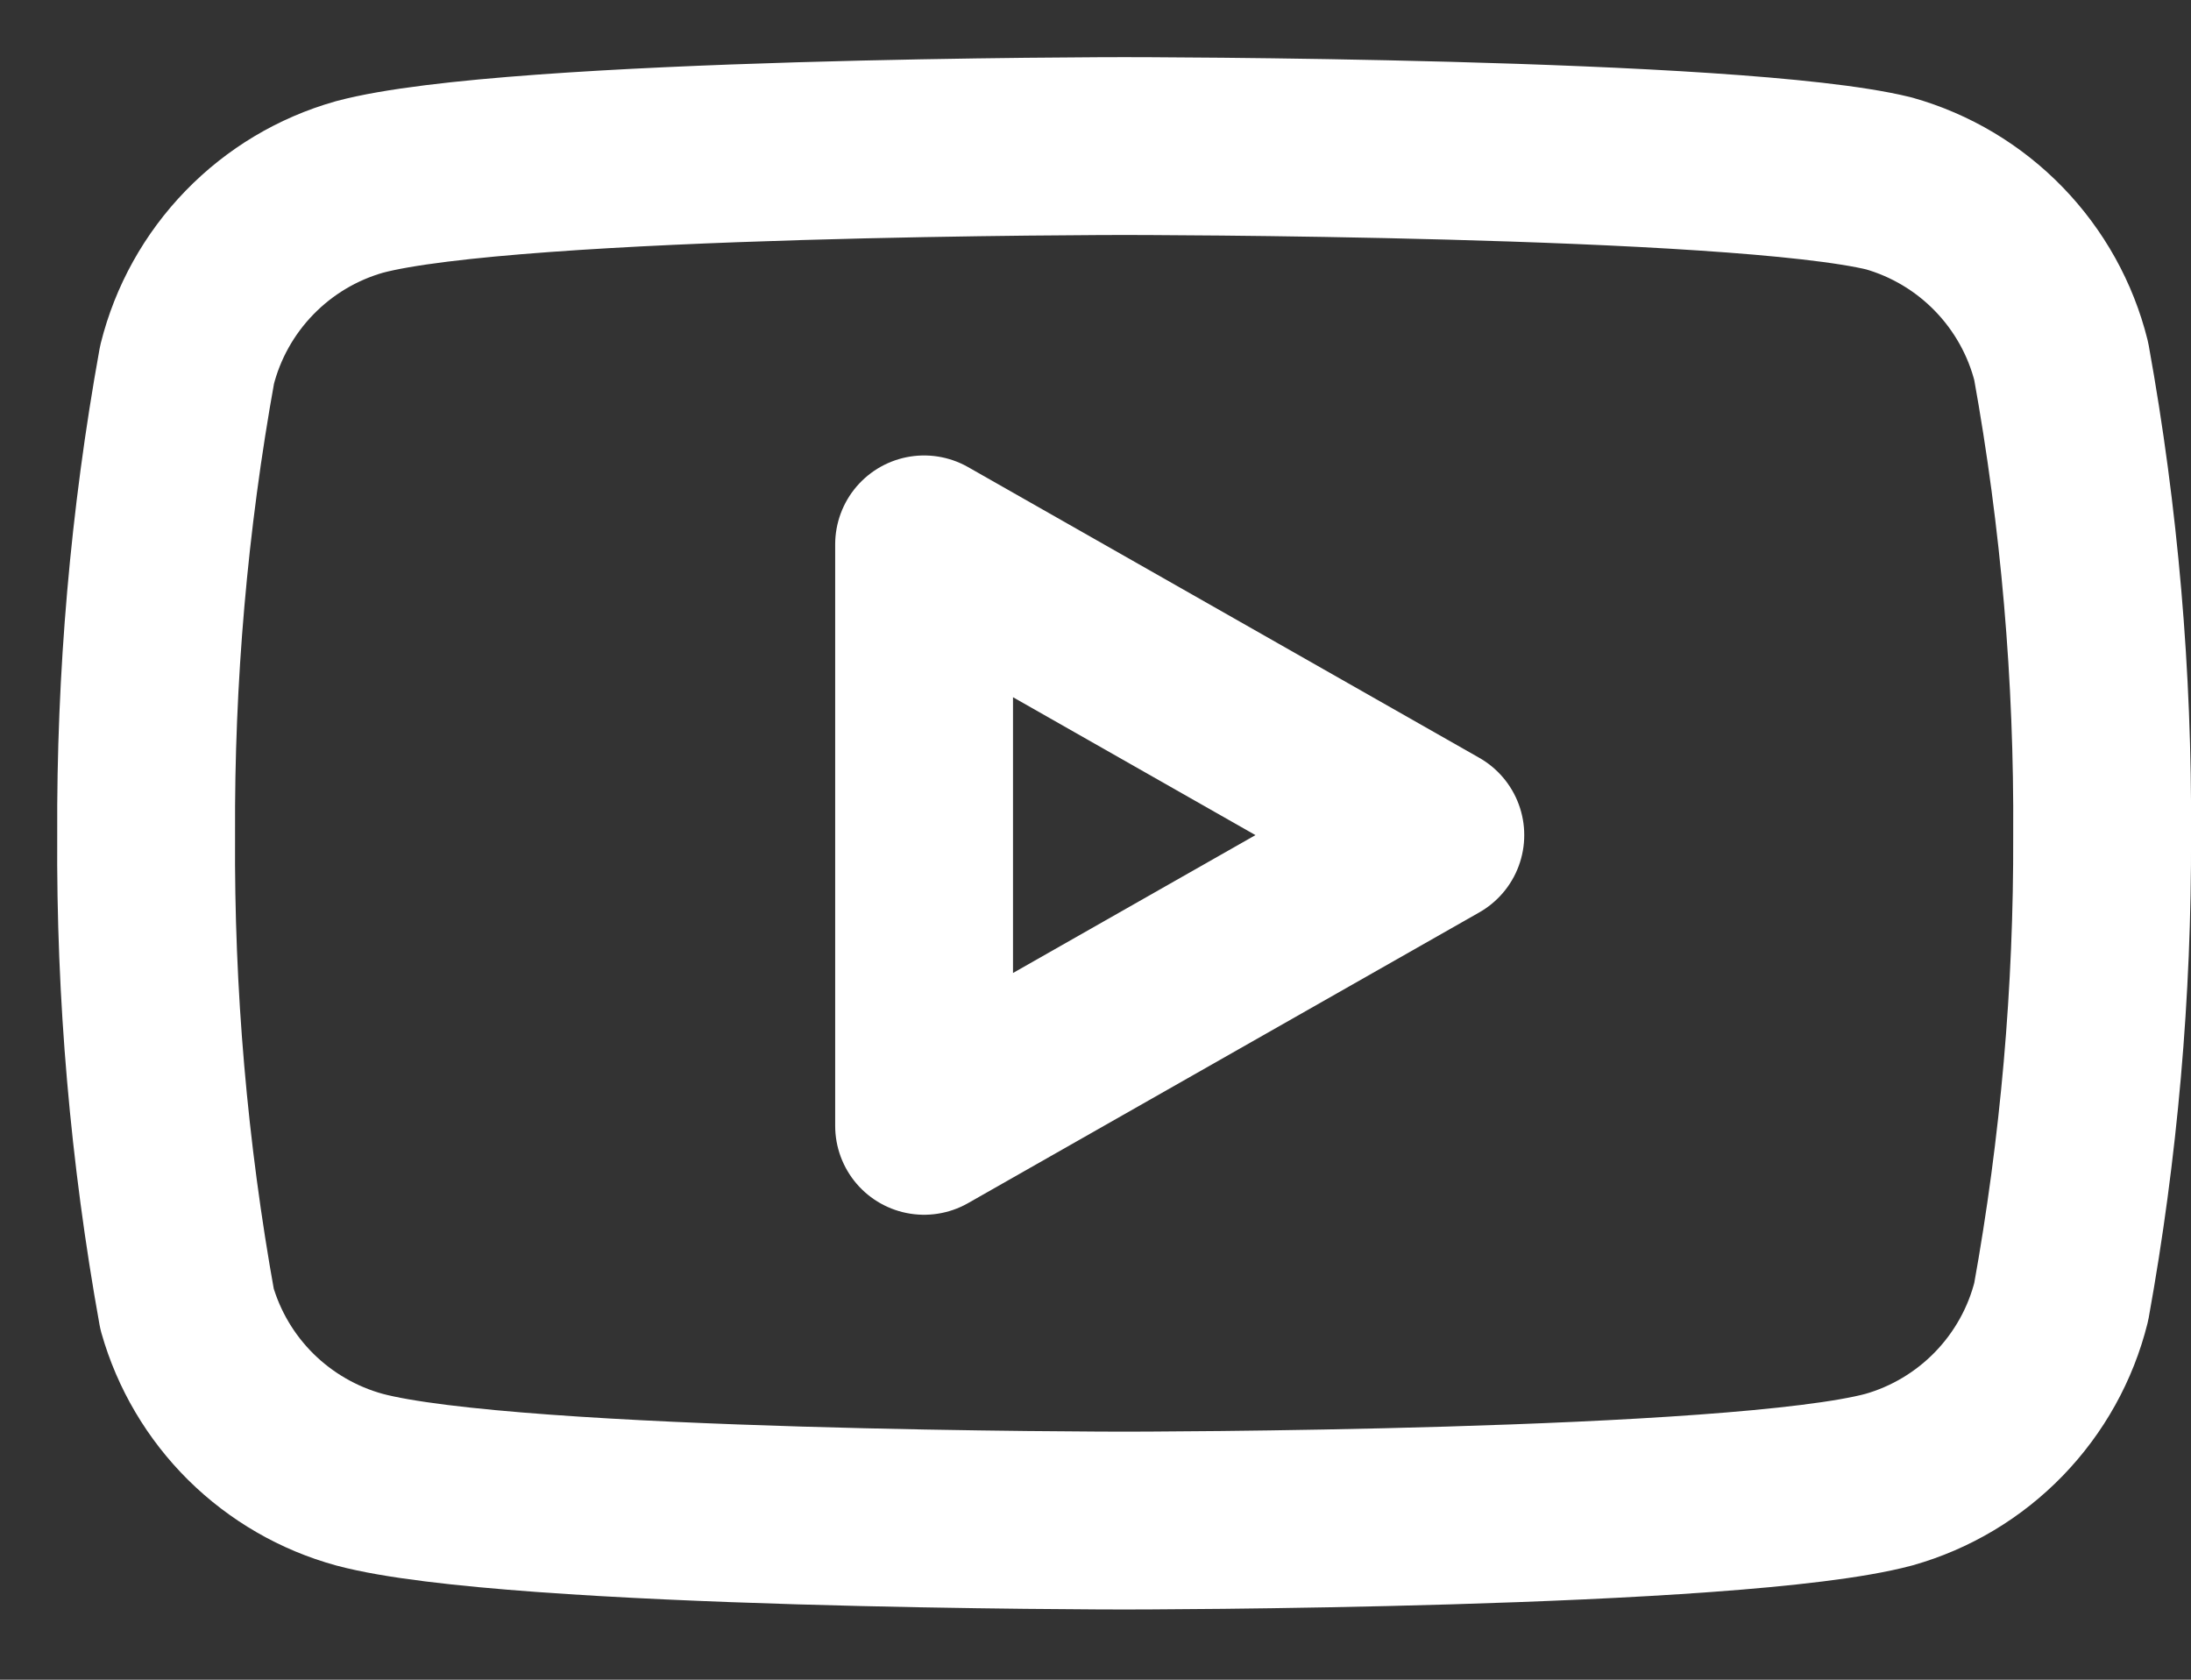
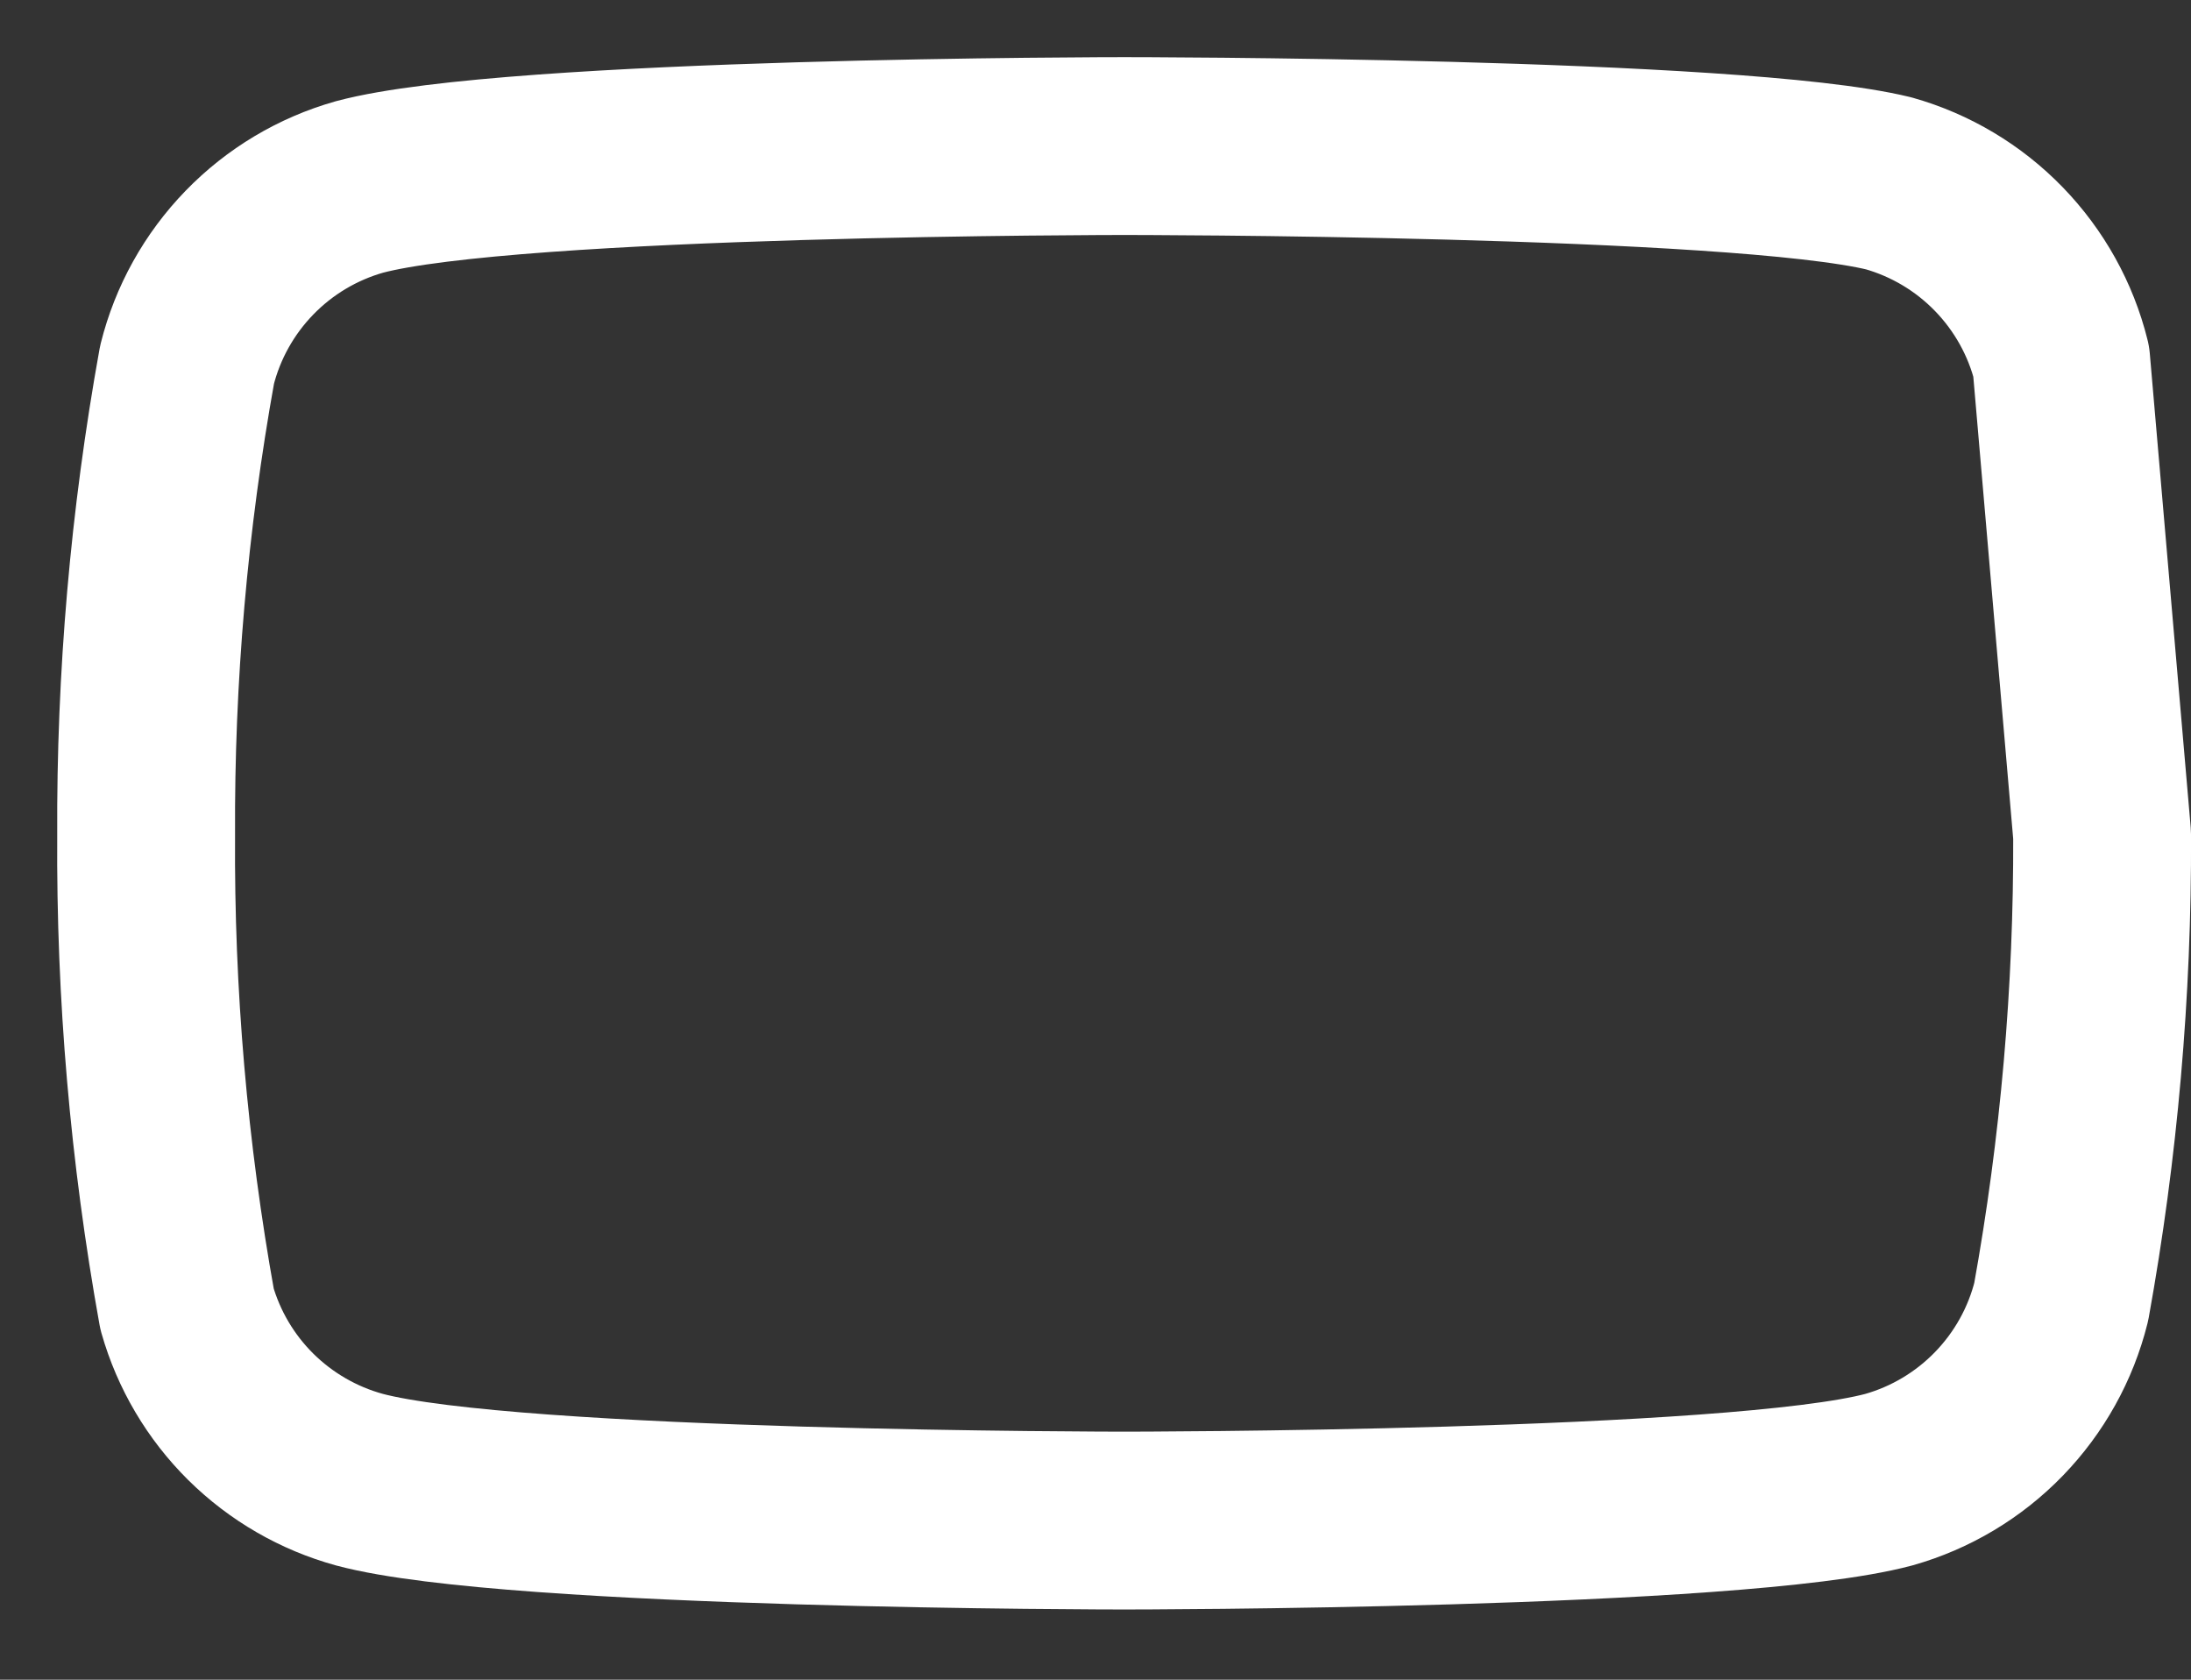
<svg xmlns="http://www.w3.org/2000/svg" fill="none" height="100%" overflow="visible" preserveAspectRatio="none" style="display: block;" viewBox="0 0 30 23" width="100%">
  <rect x="0" y="0" width="30" height="23" fill="#333333" stroke="none" />
  <g id="Icon">
-     <path d="M28.223 4.946C28.079 4.368 27.784 3.839 27.369 3.411C26.955 2.984 26.435 2.673 25.862 2.511C23.768 2 15.392 2 15.392 2C15.392 2 7.016 2 4.922 2.56C4.349 2.722 3.829 3.033 3.415 3.46C3 3.888 2.705 4.417 2.561 4.995C2.177 7.12 1.99 9.276 2.001 11.435C1.987 13.61 2.175 15.783 2.561 17.924C2.72 18.483 3.021 18.992 3.435 19.402C3.849 19.811 4.361 20.107 4.922 20.261C7.016 20.821 15.392 20.821 15.392 20.821C15.392 20.821 23.768 20.821 25.862 20.261C26.435 20.099 26.955 19.788 27.369 19.361C27.784 18.933 28.079 18.404 28.223 17.826C28.604 15.717 28.791 13.578 28.783 11.435C28.797 9.259 28.61 7.087 28.223 4.946Z" stroke="white" stroke-linecap="round" stroke-linejoin="round" stroke-width="2.435" />
-     <path d="M12.653 15.416L19.653 11.435L12.653 7.454V15.416Z" stroke="white" stroke-linecap="round" stroke-linejoin="round" stroke-width="2.435" />
+     <path d="M28.223 4.946C28.079 4.368 27.784 3.839 27.369 3.411C26.955 2.984 26.435 2.673 25.862 2.511C23.768 2 15.392 2 15.392 2C15.392 2 7.016 2 4.922 2.56C4.349 2.722 3.829 3.033 3.415 3.46C3 3.888 2.705 4.417 2.561 4.995C2.177 7.12 1.99 9.276 2.001 11.435C1.987 13.61 2.175 15.783 2.561 17.924C2.72 18.483 3.021 18.992 3.435 19.402C3.849 19.811 4.361 20.107 4.922 20.261C7.016 20.821 15.392 20.821 15.392 20.821C15.392 20.821 23.768 20.821 25.862 20.261C26.435 20.099 26.955 19.788 27.369 19.361C27.784 18.933 28.079 18.404 28.223 17.826C28.604 15.717 28.791 13.578 28.783 11.435Z" stroke="white" stroke-linecap="round" stroke-linejoin="round" stroke-width="2.435" />
  </g>
</svg>